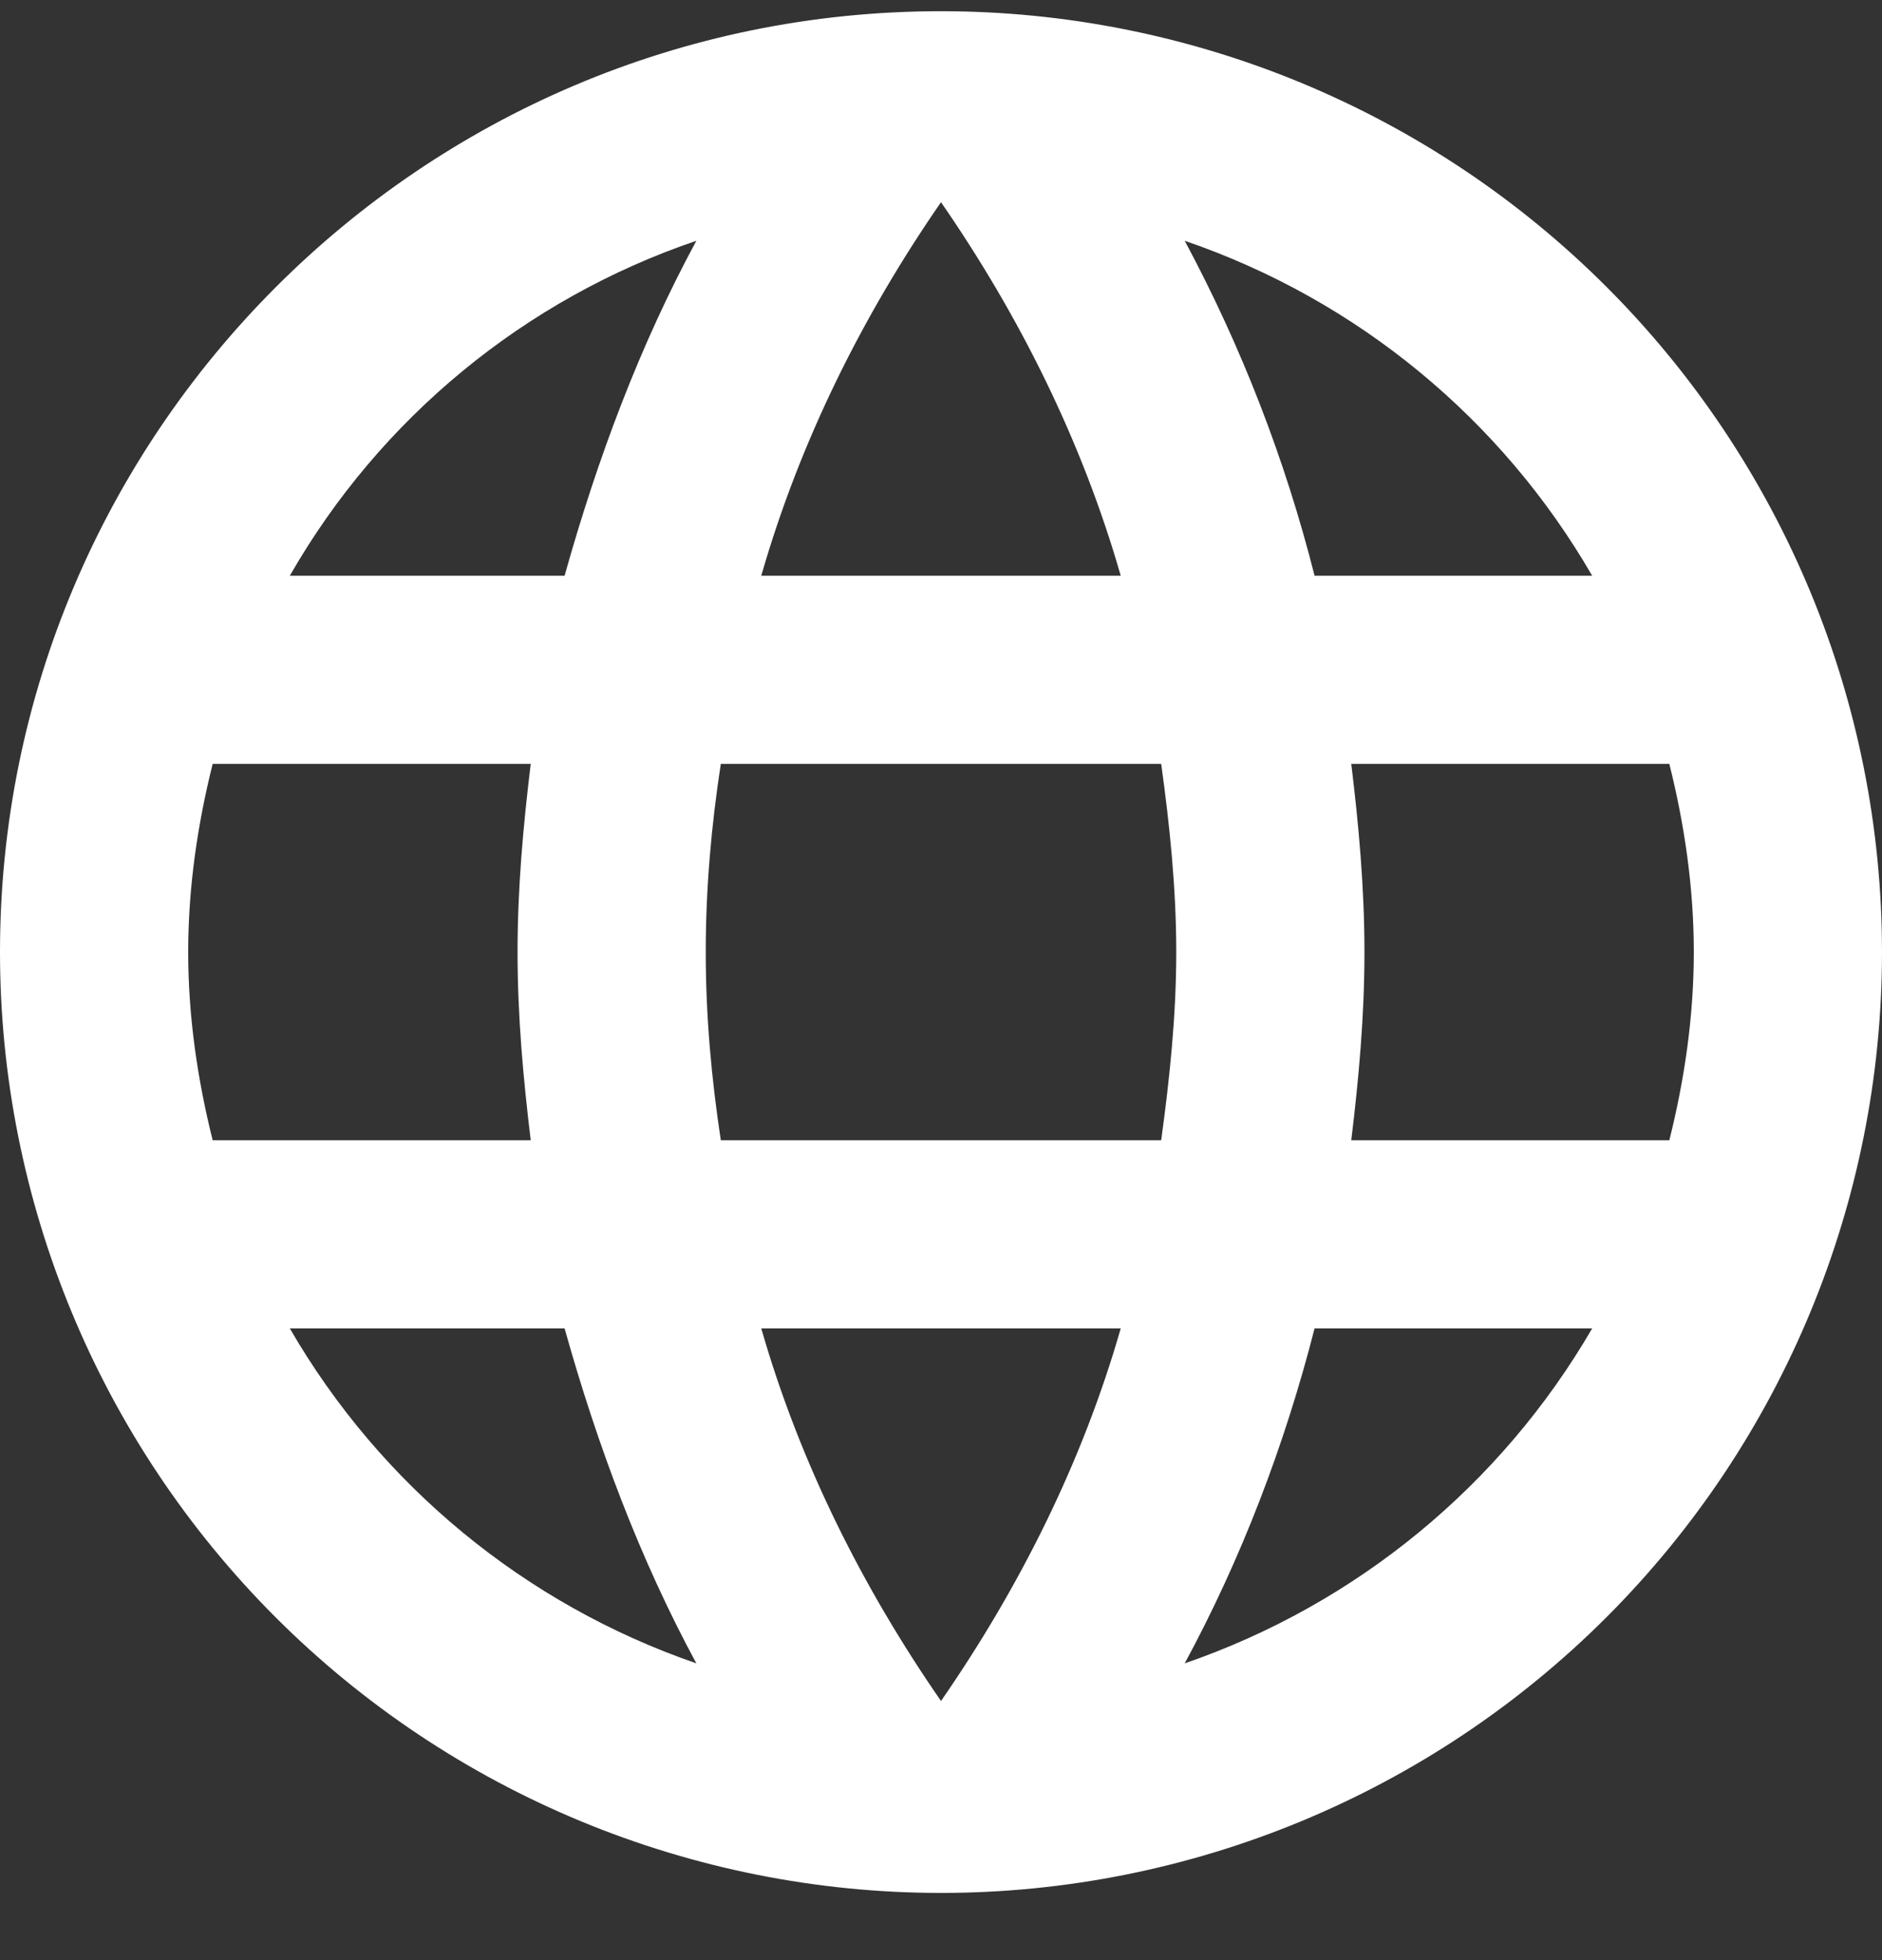
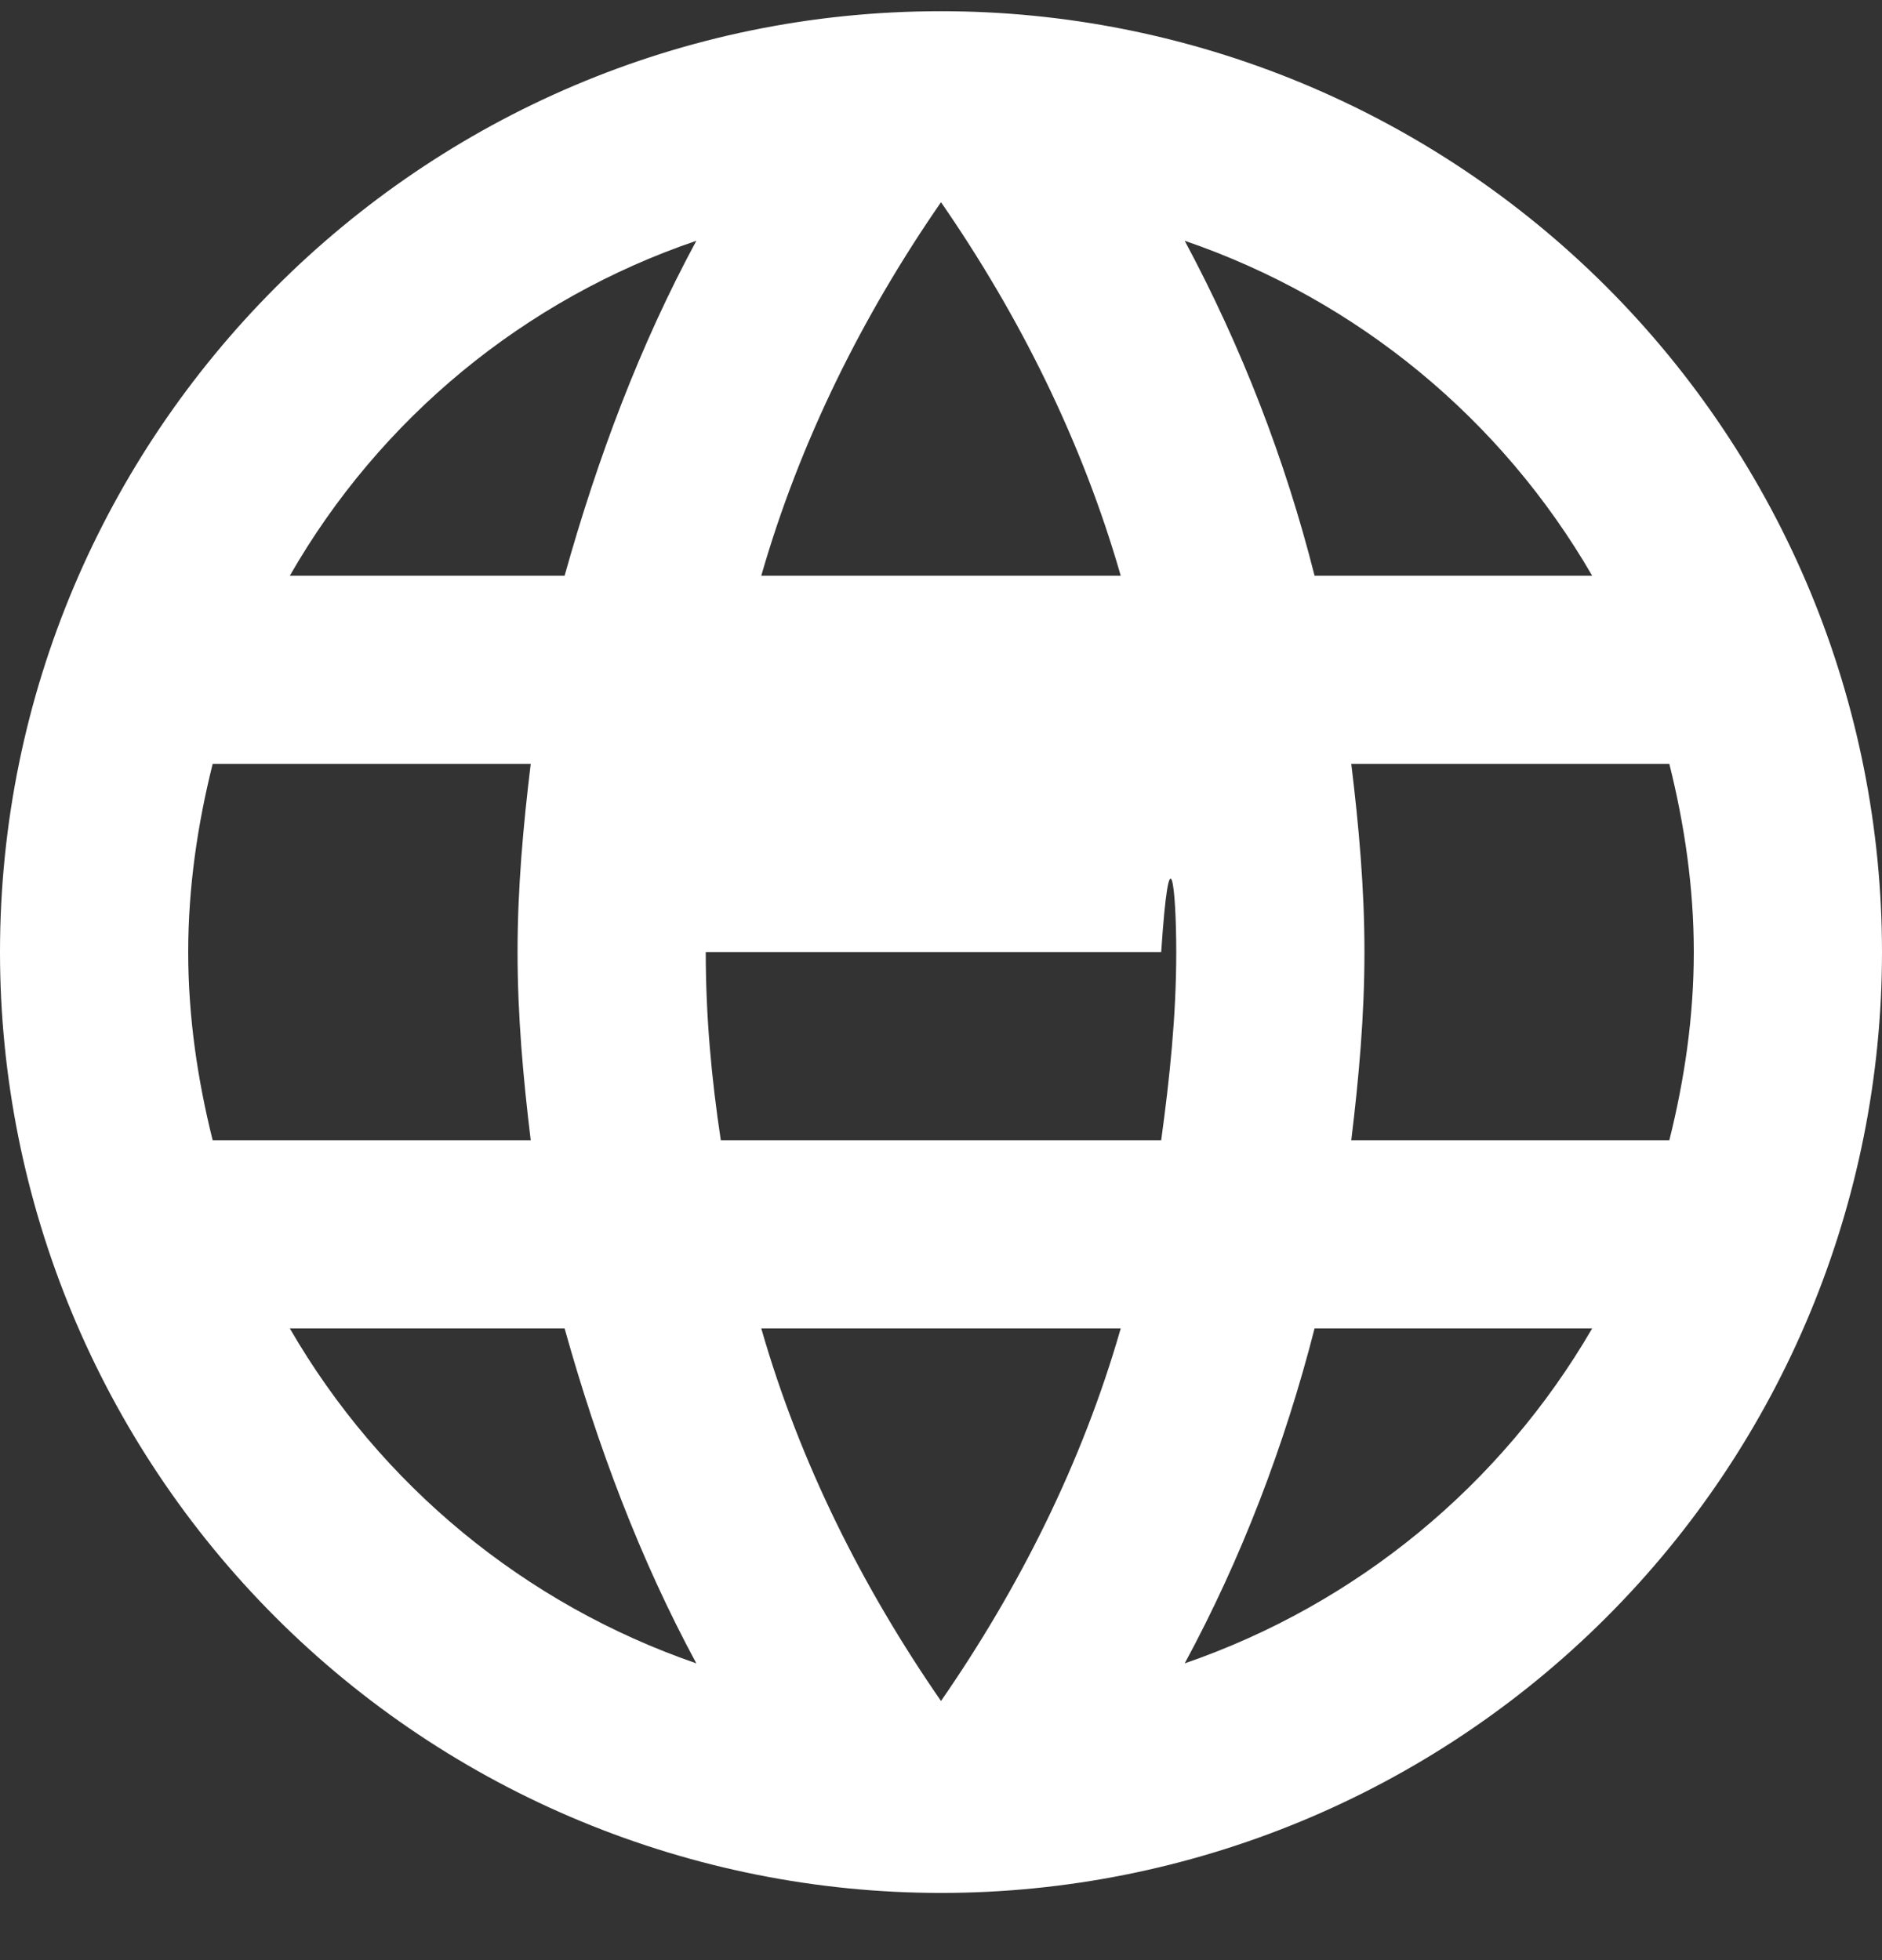
<svg xmlns="http://www.w3.org/2000/svg" width="24" height="25" viewBox="0 0 24 25" fill="none">
  <rect x="0" y="0" width="24" height="25" fill="#333333" stroke="none" />
-   <path d="M17.232 14.543C17.328 13.751 17.4 12.959 17.4 12.143C17.4 11.327 17.328 10.535 17.232 9.743H21.288C21.48 10.511 21.6 11.315 21.6 12.143C21.6 12.971 21.48 13.775 21.288 14.543M15.108 21.215C15.828 19.883 16.38 18.443 16.764 16.943H20.304C19.141 18.945 17.297 20.461 15.108 21.215ZM14.808 14.543H9.192C9.072 13.751 9 12.959 9 12.143C9 11.327 9.072 10.523 9.192 9.743H14.808C14.916 10.523 15 11.327 15 12.143C15 12.959 14.916 13.751 14.808 14.543ZM12 21.695C11.004 20.255 10.2 18.659 9.708 16.943H14.292C13.8 18.659 12.996 20.255 12 21.695ZM7.2 7.343H3.696C4.846 5.335 6.69 3.816 8.88 3.071C8.16 4.403 7.62 5.843 7.2 7.343ZM3.696 16.943H7.2C7.62 18.443 8.16 19.883 8.88 21.215C6.694 20.461 4.853 18.944 3.696 16.943ZM2.712 14.543C2.52 13.775 2.4 12.971 2.4 12.143C2.4 11.315 2.52 10.511 2.712 9.743H6.768C6.672 10.535 6.6 11.327 6.6 12.143C6.6 12.959 6.672 13.751 6.768 14.543M12 2.579C12.996 4.019 13.8 5.627 14.292 7.343H9.708C10.2 5.627 11.004 4.019 12 2.579ZM20.304 7.343H16.764C16.388 5.857 15.832 4.422 15.108 3.071C17.316 3.827 19.152 5.351 20.304 7.343ZM12 0.143C5.364 0.143 0 5.543 0 12.143C0 15.325 1.264 18.377 3.515 20.628C4.629 21.742 5.952 22.626 7.408 23.229C8.864 23.832 10.424 24.143 12 24.143C15.183 24.143 18.235 22.878 20.485 20.628C22.736 18.377 24 15.325 24 12.143C24 10.567 23.69 9.006 23.087 7.55C22.483 6.094 21.6 4.772 20.485 3.657C19.371 2.543 18.048 1.659 16.592 1.056C15.136 0.453 13.576 0.143 12 0.143Z" fill="white" />
+   <path d="M17.232 14.543C17.328 13.751 17.4 12.959 17.4 12.143C17.4 11.327 17.328 10.535 17.232 9.743H21.288C21.48 10.511 21.6 11.315 21.6 12.143C21.6 12.971 21.48 13.775 21.288 14.543M15.108 21.215C15.828 19.883 16.38 18.443 16.764 16.943H20.304C19.141 18.945 17.297 20.461 15.108 21.215ZM14.808 14.543H9.192C9.072 13.751 9 12.959 9 12.143H14.808C14.916 10.523 15 11.327 15 12.143C15 12.959 14.916 13.751 14.808 14.543ZM12 21.695C11.004 20.255 10.2 18.659 9.708 16.943H14.292C13.8 18.659 12.996 20.255 12 21.695ZM7.2 7.343H3.696C4.846 5.335 6.69 3.816 8.88 3.071C8.16 4.403 7.62 5.843 7.2 7.343ZM3.696 16.943H7.2C7.62 18.443 8.16 19.883 8.88 21.215C6.694 20.461 4.853 18.944 3.696 16.943ZM2.712 14.543C2.52 13.775 2.4 12.971 2.4 12.143C2.4 11.315 2.52 10.511 2.712 9.743H6.768C6.672 10.535 6.6 11.327 6.6 12.143C6.6 12.959 6.672 13.751 6.768 14.543M12 2.579C12.996 4.019 13.8 5.627 14.292 7.343H9.708C10.2 5.627 11.004 4.019 12 2.579ZM20.304 7.343H16.764C16.388 5.857 15.832 4.422 15.108 3.071C17.316 3.827 19.152 5.351 20.304 7.343ZM12 0.143C5.364 0.143 0 5.543 0 12.143C0 15.325 1.264 18.377 3.515 20.628C4.629 21.742 5.952 22.626 7.408 23.229C8.864 23.832 10.424 24.143 12 24.143C15.183 24.143 18.235 22.878 20.485 20.628C22.736 18.377 24 15.325 24 12.143C24 10.567 23.69 9.006 23.087 7.55C22.483 6.094 21.6 4.772 20.485 3.657C19.371 2.543 18.048 1.659 16.592 1.056C15.136 0.453 13.576 0.143 12 0.143Z" fill="white" />
</svg>